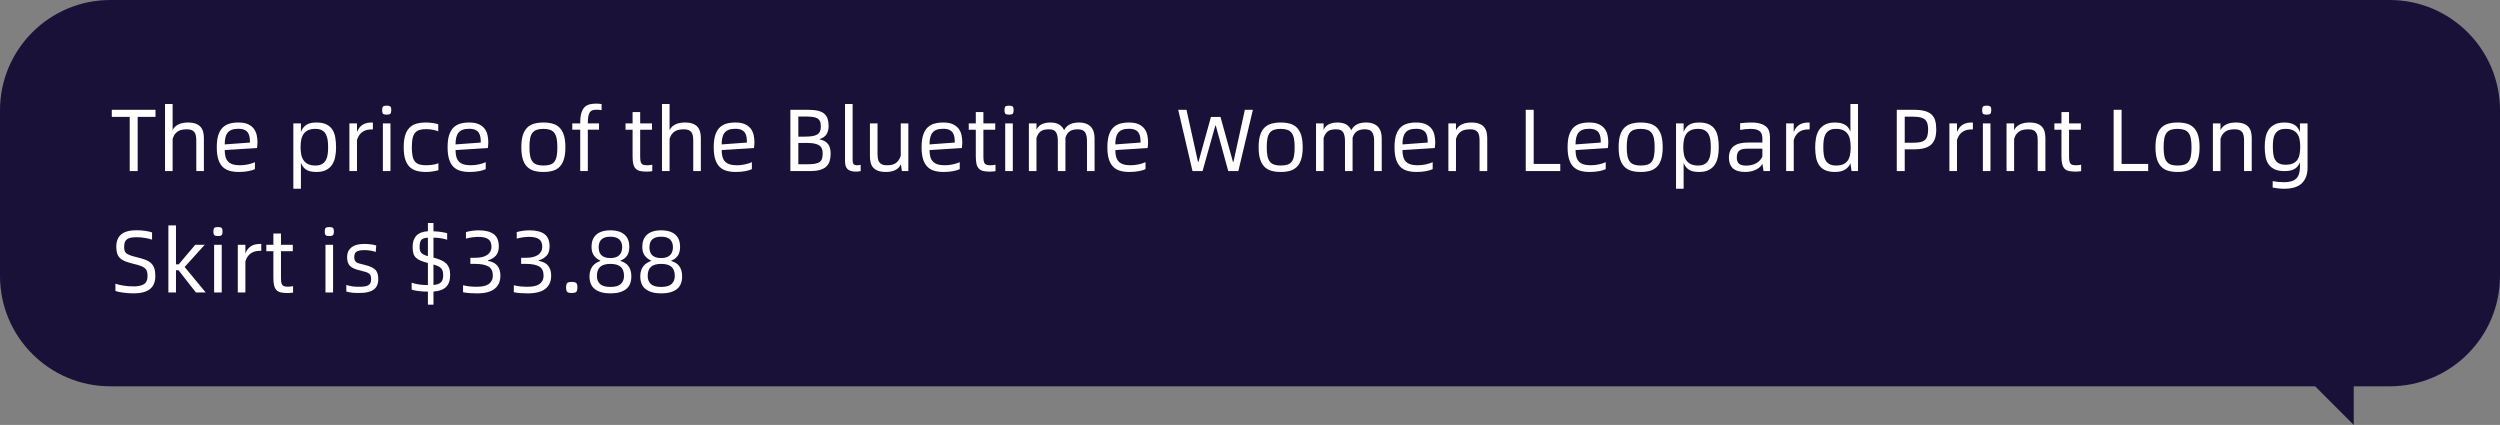
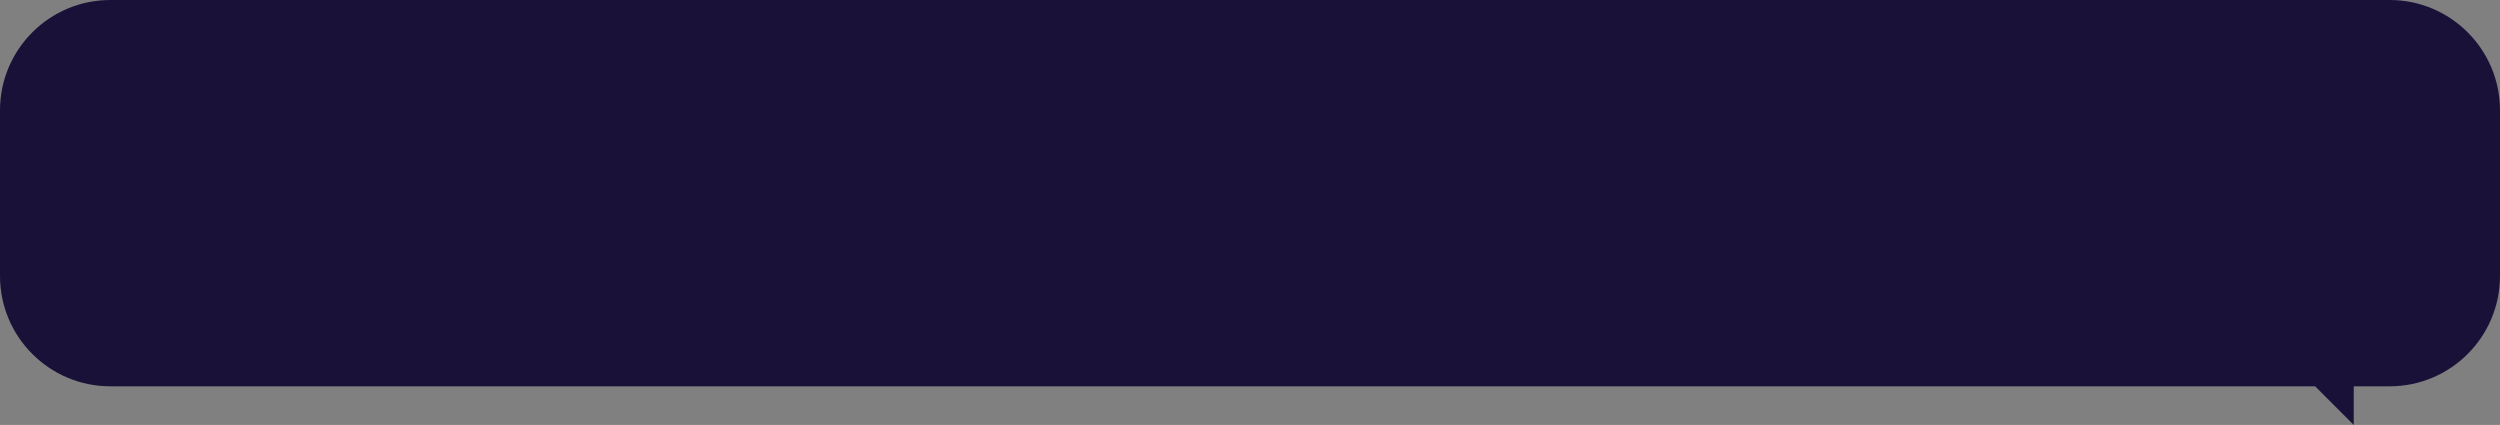
<svg xmlns="http://www.w3.org/2000/svg" fill="none" version="1.1" width="453" height="77" viewBox="0 0 453 77">
  <rect x="0" y="0" width="453" height="77" fill="#808080" stroke="none" />
  <g>
    <g transform="matrix(-1,0,0,1,906,0)">
      <path d="M453,50C453,61.046,461.954,70,473,70L479.5,70L479.5,77L486.5,70L886,70C897.046,70,906,61.046,906,50L906,20C906,8.954,897.046,0,886,0L473,0C461.954,0,453,8.954,453,20L453,50Z" fill="#1A1139" fill-opacity="1" />
    </g>
    <g>
-       <path d="M28.176,21.176L24.944,21.176L24.944,31L23.504,31L23.504,21.176L20.256,21.176L20.256,19.896L28.176,19.896L28.176,21.176ZM34.048,22.2Q34.896,22.2,35.456,22.408Q36.016,22.616,36.344,22.992Q36.672,23.368,36.808,23.88Q36.944,24.392,36.944,25.016L36.944,31L35.568,31L35.568,25.528Q35.568,25.032,35.504,24.64Q35.44,24.248,35.256,23.984Q35.072,23.72,34.744,23.576Q34.416,23.432,33.904,23.432Q33.488,23.432,33.096,23.488Q32.704,23.544,32.36,23.728Q32.016,23.912,31.736,24.248Q31.456,24.584,31.28,25.16L31.28,31L29.904,31L29.904,18.84L31.28,18.84L31.28,23.592Q31.472,23.176,31.784,22.904Q32.096,22.632,32.464,22.48Q32.832,22.328,33.24,22.264Q33.648,22.2,34.048,22.2ZM46.656,25.816Q46.656,25.992,46.632,26.256Q46.608,26.52,46.576,26.824L40.72,27.192Q40.72,27.896,40.864,28.416Q41.008,28.936,41.328,29.272Q41.648,29.608,42.176,29.776Q42.704,29.944,43.488,29.944Q44.208,29.944,44.952,29.784Q45.696,29.624,46.192,29.384L46.192,30.648Q46,30.744,45.696,30.84Q45.392,30.936,45.008,31.008Q44.624,31.08,44.184,31.12Q43.744,31.16,43.28,31.16Q42.32,31.16,41.576,30.944Q40.832,30.728,40.32,30.208Q39.808,29.688,39.544,28.832Q39.28,27.976,39.28,26.68Q39.28,25.384,39.544,24.528Q39.808,23.672,40.312,23.152Q40.816,22.632,41.544,22.416Q42.272,22.2,43.2,22.2Q44.304,22.2,44.984,22.528Q45.664,22.856,46.032,23.376Q46.4,23.896,46.528,24.544Q46.656,25.192,46.656,25.816ZM45.296,25.832Q45.296,25.336,45.232,24.88Q45.168,24.424,44.951,24.08Q44.734,23.736,44.317,23.536Q43.899,23.336,43.193,23.336Q42.438,23.336,41.964,23.528Q41.491,23.72,41.218,24.088Q40.945,24.456,40.832,24.984Q40.72,25.512,40.72,26.168L45.296,25.832ZM57.328,22.2Q58.416,22.2,59.112,22.528Q59.808,22.856,60.2,23.448Q60.592,24.04,60.744,24.864Q60.896,25.688,60.896,26.68Q60.896,27.576,60.744,28.384Q60.592,29.192,60.2,29.808Q59.808,30.424,59.112,30.792Q58.416,31.16,57.328,31.16Q56.064,31.16,55.432,30.712Q54.8,30.264,54.528,29.496L54.528,34.2L53.152,34.2L53.152,22.36L54.528,22.36L54.528,23.912Q54.8,23.144,55.44,22.672Q56.08,22.2,57.328,22.2ZM57.152,29.992Q57.92,29.992,58.376,29.712Q58.832,29.432,59.072,28.968Q59.312,28.504,59.384,27.904Q59.456,27.304,59.456,26.68Q59.456,25.992,59.376,25.392Q59.296,24.792,59.056,24.336Q58.816,23.88,58.36,23.616Q57.904,23.352,57.152,23.352Q56.368,23.352,55.856,23.584Q55.344,23.816,55.032,24.248Q54.72,24.68,54.592,25.296Q54.464,25.912,54.464,26.68Q54.464,27.432,54.592,28.04Q54.72,28.648,55.032,29.08Q55.344,29.512,55.856,29.752Q56.368,29.992,57.152,29.992ZM67.568,22.2L67.568,23.448L67.375,23.448Q66.957,23.448,66.554,23.528Q66.152,23.608,65.798,23.824Q65.444,24.04,65.154,24.408Q64.865,24.776,64.688,25.352L64.688,31L63.312,31L63.312,22.36L64.688,22.36L64.688,23.928Q64.894,23.384,65.194,23.048Q65.495,22.712,65.859,22.52Q66.223,22.328,66.626,22.264Q67.03,22.2,67.41,22.2L67.568,22.2ZM70.08,20.776Q69.616,20.776,69.432,20.632Q69.248,20.488,69.248,19.96Q69.248,19.416,69.432,19.28Q69.616,19.144,70.08,19.144Q70.512,19.144,70.704,19.28Q70.896,19.416,70.896,19.96Q70.896,20.488,70.704,20.632Q70.512,20.776,70.08,20.776ZM69.376,22.36L70.752,22.36L70.752,31L69.376,31L69.376,22.36ZM77.152,31.16Q76.192,31.16,75.448,30.944Q74.704,30.728,74.192,30.208Q73.68,29.688,73.416,28.832Q73.152,27.976,73.152,26.68Q73.152,25.384,73.416,24.528Q73.68,23.672,74.192,23.152Q74.704,22.632,75.448,22.416Q76.192,22.2,77.152,22.2Q77.872,22.2,78.456,22.296Q79.04,22.392,79.408,22.52L79.408,23.784Q78.928,23.608,78.384,23.504Q77.84,23.4,77.168,23.4Q76.448,23.4,75.968,23.56Q75.488,23.72,75.184,24.096Q74.88,24.472,74.752,25.104Q74.624,25.736,74.624,26.696Q74.624,27.64,74.752,28.264Q74.88,28.888,75.184,29.264Q75.488,29.64,75.976,29.792Q76.464,29.944,77.184,29.944Q77.792,29.944,78.384,29.856Q78.976,29.768,79.44,29.576L79.44,30.84Q79.264,30.904,79,30.96Q78.736,31.016,78.424,31.064Q78.112,31.112,77.784,31.136Q77.456,31.16,77.152,31.16ZM88.48,25.816Q88.48,25.992,88.456,26.256Q88.432,26.52,88.4,26.824L82.544,27.192Q82.544,27.896,82.688,28.416Q82.832,28.936,83.152,29.272Q83.472,29.608,84,29.776Q84.528,29.944,85.312,29.944Q86.032,29.944,86.776,29.784Q87.52,29.624,88.016,29.384L88.016,30.648Q87.824,30.744,87.52,30.84Q87.216,30.936,86.832,31.008Q86.448,31.08,86.008,31.12Q85.568,31.16,85.104,31.16Q84.144,31.16,83.4,30.944Q82.656,30.728,82.144,30.208Q81.632,29.688,81.368,28.832Q81.104,27.976,81.104,26.68Q81.104,25.384,81.368,24.528Q81.632,23.672,82.136,23.152Q82.64,22.632,83.368,22.416Q84.096,22.2,85.024,22.2Q86.128,22.2,86.808,22.528Q87.488,22.856,87.856,23.376Q88.224,23.896,88.352,24.544Q88.48,25.192,88.48,25.816ZM87.12,25.832Q87.12,25.336,87.056,24.88Q86.992,24.424,86.775,24.08Q86.558,23.736,86.141,23.536Q85.723,23.336,85.017,23.336Q84.262,23.336,83.788,23.528Q83.315,23.72,83.042,24.088Q82.769,24.456,82.656,24.984Q82.544,25.512,82.544,26.168L87.12,25.832ZM98.464,31.16Q97.504,31.16,96.76,30.944Q96.016,30.728,95.504,30.208Q94.992,29.688,94.728,28.832Q94.464,27.976,94.464,26.68Q94.464,25.384,94.728,24.528Q94.992,23.672,95.504,23.152Q96.016,22.632,96.76,22.416Q97.504,22.2,98.464,22.2Q99.424,22.2,100.168,22.416Q100.912,22.632,101.416,23.152Q101.92,23.672,102.184,24.528Q102.448,25.384,102.448,26.68Q102.448,27.976,102.184,28.832Q101.92,29.688,101.416,30.208Q100.912,30.728,100.168,30.944Q99.424,31.16,98.464,31.16ZM98.464,29.992Q99.2,29.992,99.688,29.832Q100.176,29.672,100.464,29.288Q100.752,28.904,100.872,28.264Q100.992,27.624,100.992,26.68Q100.992,25.736,100.864,25.096Q100.736,24.456,100.44,24.072Q100.144,23.688,99.656,23.52Q99.168,23.352,98.464,23.352Q97.744,23.352,97.256,23.52Q96.768,23.688,96.472,24.072Q96.176,24.456,96.056,25.096Q95.936,25.736,95.936,26.68Q95.936,27.624,96.064,28.264Q96.192,28.904,96.496,29.288Q96.8,29.672,97.28,29.832Q97.76,29.992,98.464,29.992ZM108.048,19.88Q107.6,19.88,107.312,19.992Q107.024,20.104,106.848,20.384Q106.672,20.664,106.592,21.144Q106.512,21.624,106.512,22.36L108.544,22.36L108.544,23.496L106.512,23.496L106.512,31L105.136,31L105.136,23.496L103.696,23.496L103.696,22.36L105.136,22.36L105.136,22.28Q105.136,21.16,105.344,20.472Q105.552,19.784,105.936,19.408Q106.32,19.032,106.856,18.904Q107.392,18.776,108.048,18.776Q108.288,18.776,108.536,18.8Q108.784,18.824,109.008,18.856L109.008,19.96Q108.608,19.88,108.048,19.88ZM117.248,29.944Q117.536,29.944,117.752,29.92Q117.968,29.896,118.192,29.848L118.192,31.016Q117.936,31.048,117.712,31.072Q117.488,31.096,117.216,31.096Q116.496,31.096,116.008,30.992Q115.52,30.888,115.208,30.584Q114.896,30.28,114.76,29.744Q114.624,29.208,114.624,28.36L114.624,23.512L113.344,23.512L113.344,22.36L114.624,22.36L114.624,20.312L116,20.312L116,22.36L118.144,22.36L118.144,23.512L116,23.512L116,28.28Q116,28.792,116.048,29.112Q116.096,29.432,116.232,29.616Q116.368,29.8,116.608,29.872Q116.848,29.944,117.248,29.944ZM124.096,22.2Q124.944,22.2,125.504,22.408Q126.064,22.616,126.392,22.992Q126.72,23.368,126.856,23.88Q126.992,24.392,126.992,25.016L126.992,31L125.616,31L125.616,25.528Q125.616,25.032,125.552,24.64Q125.488,24.248,125.304,23.984Q125.12,23.72,124.792,23.576Q124.464,23.432,123.952,23.432Q123.536,23.432,123.144,23.488Q122.752,23.544,122.408,23.728Q122.064,23.912,121.784,24.248Q121.504,24.584,121.328,25.16L121.328,31L119.952,31L119.952,18.84L121.328,18.84L121.328,23.592Q121.52,23.176,121.832,22.904Q122.144,22.632,122.512,22.48Q122.88,22.328,123.288,22.264Q123.696,22.2,124.096,22.2ZM136.704,25.816Q136.704,25.992,136.68,26.256Q136.656,26.52,136.624,26.824L130.768,27.192Q130.768,27.896,130.912,28.416Q131.056,28.936,131.376,29.272Q131.696,29.608,132.224,29.776Q132.752,29.944,133.536,29.944Q134.256,29.944,135,29.784Q135.744,29.624,136.24,29.384L136.24,30.648Q136.048,30.744,135.744,30.84Q135.44,30.936,135.056,31.008Q134.672,31.08,134.232,31.12Q133.792,31.16,133.328,31.16Q132.368,31.16,131.624,30.944Q130.88,30.728,130.368,30.208Q129.856,29.688,129.592,28.832Q129.328,27.976,129.328,26.68Q129.328,25.384,129.592,24.528Q129.856,23.672,130.36,23.152Q130.864,22.632,131.592,22.416Q132.32,22.2,133.248,22.2Q134.352,22.2,135.032,22.528Q135.712,22.856,136.08,23.376Q136.448,23.896,136.576,24.544Q136.704,25.192,136.704,25.816ZM135.344,25.832Q135.344,25.336,135.28,24.88Q135.215,24.424,134.999,24.08Q134.782,23.736,134.364,23.536Q133.947,23.336,133.241,23.336Q132.486,23.336,132.012,23.528Q131.539,23.72,131.266,24.088Q130.993,24.456,130.88,24.984Q130.768,25.512,130.768,26.168L135.344,25.832ZM143.216,19.896L146.416,19.896Q147.504,19.896,148.224,20.072Q148.944,20.248,149.368,20.616Q149.792,20.984,149.968,21.536Q150.144,22.088,150.144,22.84Q150.144,23.704,149.776,24.312Q149.408,24.92,148.528,25.192L148.528,25.256Q149.088,25.368,149.472,25.6Q149.856,25.832,150.088,26.168Q150.32,26.504,150.416,26.92Q150.512,27.336,150.512,27.832Q150.512,28.584,150.336,29.176Q150.16,29.768,149.728,30.176Q149.296,30.584,148.568,30.792Q147.84,31,146.736,31L143.216,31L143.216,19.896ZM145.744,24.76Q146.544,24.76,147.112,24.68Q147.68,24.6,148.04,24.392Q148.4,24.184,148.568,23.824Q148.736,23.464,148.736,22.92Q148.736,22.312,148.568,21.952Q148.4,21.592,148.04,21.408Q147.68,21.224,147.112,21.168Q146.544,21.112,145.744,21.112L144.656,21.112L144.656,24.76L145.744,24.76ZM146.144,29.768Q146.992,29.768,147.56,29.688Q148.128,29.608,148.464,29.392Q148.8,29.176,148.936,28.792Q149.072,28.408,149.072,27.816Q149.072,27.304,148.928,26.944Q148.784,26.584,148.448,26.352Q148.112,26.12,147.552,26.008Q146.992,25.896,146.144,25.896L144.656,25.896L144.656,29.768L146.144,29.768ZM155.04,31.096Q154.08,31.096,153.6,30.664Q153.12,30.232,153.12,29.256L153.12,18.84L154.496,18.84L154.496,28.904Q154.496,29.56,154.688,29.752Q154.88,29.944,155.296,29.944Q155.44,29.944,155.608,29.928Q155.776,29.912,155.952,29.864L155.952,31Q155.76,31.048,155.544,31.072Q155.328,31.096,155.04,31.096ZM164.592,22.36L164.592,31L163.424,31L163.248,29.752Q163.056,30.184,162.752,30.456Q162.448,30.728,162.088,30.88Q161.728,31.032,161.328,31.096Q160.928,31.16,160.528,31.16Q159.68,31.16,159.12,30.952Q158.56,30.744,158.232,30.376Q157.904,30.008,157.768,29.488Q157.632,28.968,157.632,28.344L157.632,22.36L159.008,22.36L159.008,27.832Q159.008,28.328,159.072,28.72Q159.136,29.112,159.32,29.384Q159.504,29.656,159.832,29.8Q160.16,29.944,160.672,29.944Q161.072,29.944,161.456,29.888Q161.84,29.832,162.168,29.648Q162.496,29.464,162.76,29.128Q163.024,28.792,163.216,28.232L163.216,22.36L164.592,22.36ZM174.368,25.816Q174.368,25.992,174.344,26.256Q174.32,26.52,174.288,26.824L168.432,27.192Q168.432,27.896,168.576,28.416Q168.72,28.936,169.04,29.272Q169.36,29.608,169.888,29.776Q170.416,29.944,171.2,29.944Q171.92,29.944,172.664,29.784Q173.408,29.624,173.904,29.384L173.904,30.648Q173.712,30.744,173.408,30.84Q173.104,30.936,172.72,31.008Q172.336,31.08,171.896,31.12Q171.456,31.16,170.992,31.16Q170.032,31.16,169.288,30.944Q168.544,30.728,168.032,30.208Q167.52,29.688,167.256,28.832Q166.992,27.976,166.992,26.68Q166.992,25.384,167.256,24.528Q167.52,23.672,168.024,23.152Q168.528,22.632,169.256,22.416Q169.984,22.2,170.912,22.2Q172.016,22.2,172.696,22.528Q173.376,22.856,173.744,23.376Q174.112,23.896,174.24,24.544Q174.368,25.192,174.368,25.816ZM173.008,25.832Q173.008,25.336,172.944,24.88Q172.88,24.424,172.663,24.08Q172.446,23.736,172.029,23.536Q171.611,23.336,170.905,23.336Q170.15,23.336,169.676,23.528Q169.203,23.72,168.93,24.088Q168.657,24.456,168.544,24.984Q168.432,25.512,168.432,26.168L173.008,25.832ZM179.44,29.944Q179.728,29.944,179.944,29.92Q180.16,29.896,180.384,29.848L180.384,31.016Q180.128,31.048,179.904,31.072Q179.68,31.096,179.408,31.096Q178.688,31.096,178.2,30.992Q177.712,30.888,177.4,30.584Q177.088,30.28,176.952,29.744Q176.816,29.208,176.816,28.36L176.816,23.512L175.536,23.512L175.536,22.36L176.816,22.36L176.816,20.312L178.192,20.312L178.192,22.36L180.336,22.36L180.336,23.512L178.192,23.512L178.192,28.28Q178.192,28.792,178.24,29.112Q178.288,29.432,178.424,29.616Q178.56,29.8,178.8,29.872Q179.04,29.944,179.44,29.944ZM182.848,20.776Q182.384,20.776,182.2,20.632Q182.016,20.488,182.016,19.96Q182.016,19.416,182.2,19.28Q182.384,19.144,182.848,19.144Q183.28,19.144,183.472,19.28Q183.664,19.416,183.664,19.96Q183.664,20.488,183.472,20.632Q183.28,20.776,182.848,20.776ZM182.144,22.36L183.52,22.36L183.52,31L182.144,31L182.144,22.36ZM195.504,22.2Q196.256,22.2,196.792,22.408Q197.328,22.616,197.672,22.992Q198.016,23.368,198.176,23.888Q198.336,24.408,198.336,25.032L198.336,31L196.96,31L196.96,25.528Q196.96,24.52,196.616,23.976Q196.272,23.432,195.296,23.432Q194.912,23.432,194.568,23.496Q194.224,23.56,193.936,23.728Q193.648,23.896,193.424,24.192Q193.2,24.488,193.056,24.952L193.056,25.016L193.056,31L191.68,31L191.68,25.528Q191.68,24.536,191.36,23.984Q191.04,23.432,190.096,23.432Q189.696,23.432,189.344,23.488Q188.992,23.544,188.704,23.712Q188.416,23.88,188.192,24.192Q187.968,24.504,187.808,25L187.808,31L186.432,31L186.432,22.36L187.808,22.36L187.808,23.496Q188.208,22.728,188.864,22.464Q189.52,22.2,190.304,22.2Q191.328,22.2,191.936,22.576Q192.544,22.952,192.816,23.608Q193.008,23.192,193.304,22.92Q193.6,22.648,193.96,22.488Q194.32,22.328,194.712,22.264Q195.104,22.2,195.504,22.2ZM208.032,25.816Q208.032,25.992,208.008,26.256Q207.984,26.52,207.952,26.824L202.096,27.192Q202.096,27.896,202.24,28.416Q202.384,28.936,202.704,29.272Q203.024,29.608,203.552,29.776Q204.08,29.944,204.864,29.944Q205.584,29.944,206.328,29.784Q207.072,29.624,207.568,29.384L207.568,30.648Q207.376,30.744,207.072,30.84Q206.768,30.936,206.384,31.008Q206,31.08,205.56,31.12Q205.12,31.16,204.656,31.16Q203.696,31.16,202.952,30.944Q202.208,30.728,201.696,30.208Q201.184,29.688,200.92,28.832Q200.656,27.976,200.656,26.68Q200.656,25.384,200.92,24.528Q201.184,23.672,201.688,23.152Q202.192,22.632,202.92,22.416Q203.648,22.2,204.576,22.2Q205.68,22.2,206.36,22.528Q207.04,22.856,207.408,23.376Q207.776,23.896,207.904,24.544Q208.032,25.192,208.032,25.816ZM206.672,25.832Q206.672,25.336,206.608,24.88Q206.544,24.424,206.327,24.08Q206.11,23.736,205.693,23.536Q205.275,23.336,204.569,23.336Q203.814,23.336,203.34,23.528Q202.867,23.72,202.594,24.088Q202.321,24.456,202.208,24.984Q202.096,25.512,202.096,26.168L206.672,25.832ZM213.488,19.896L214.992,19.896L217.072,29.32L217.168,29.32L219.424,21.192L221.152,21.192L223.408,29.32L223.504,29.32L225.568,19.896L227.024,19.896L224.384,31L222.56,31L220.304,22.776L220.208,22.776L217.904,31L216.08,31L213.488,19.896ZM232.064,31.16Q231.104,31.16,230.36,30.944Q229.616,30.728,229.104,30.208Q228.592,29.688,228.328,28.832Q228.064,27.976,228.064,26.68Q228.064,25.384,228.328,24.528Q228.592,23.672,229.104,23.152Q229.616,22.632,230.36,22.416Q231.104,22.2,232.064,22.2Q233.024,22.2,233.768,22.416Q234.512,22.632,235.016,23.152Q235.52,23.672,235.784,24.528Q236.048,25.384,236.048,26.68Q236.048,27.976,235.784,28.832Q235.52,29.688,235.016,30.208Q234.512,30.728,233.768,30.944Q233.024,31.16,232.064,31.16ZM232.064,29.992Q232.8,29.992,233.288,29.832Q233.776,29.672,234.064,29.288Q234.352,28.904,234.472,28.264Q234.592,27.624,234.592,26.68Q234.592,25.736,234.464,25.096Q234.336,24.456,234.04,24.072Q233.744,23.688,233.256,23.52Q232.768,23.352,232.064,23.352Q231.344,23.352,230.856,23.52Q230.368,23.688,230.072,24.072Q229.776,24.456,229.656,25.096Q229.536,25.736,229.536,26.68Q229.536,27.624,229.664,28.264Q229.792,28.904,230.096,29.288Q230.4,29.672,230.88,29.832Q231.36,29.992,232.064,29.992ZM247.536,22.2Q248.288,22.2,248.824,22.408Q249.36,22.616,249.704,22.992Q250.048,23.368,250.208,23.888Q250.368,24.408,250.368,25.032L250.368,31L248.992,31L248.992,25.528Q248.992,24.52,248.648,23.976Q248.304,23.432,247.328,23.432Q246.944,23.432,246.6,23.496Q246.256,23.56,245.968,23.728Q245.68,23.896,245.456,24.192Q245.232,24.488,245.088,24.952L245.088,25.016L245.088,31L243.712,31L243.712,25.528Q243.712,24.536,243.392,23.984Q243.072,23.432,242.128,23.432Q241.728,23.432,241.376,23.488Q241.024,23.544,240.736,23.712Q240.448,23.88,240.224,24.192Q240,24.504,239.84,25L239.84,31L238.464,31L238.464,22.36L239.84,22.36L239.84,23.496Q240.24,22.728,240.896,22.464Q241.552,22.2,242.336,22.2Q243.36,22.2,243.968,22.576Q244.576,22.952,244.848,23.608Q245.04,23.192,245.336,22.92Q245.632,22.648,245.992,22.488Q246.352,22.328,246.744,22.264Q247.136,22.2,247.536,22.2ZM260.064,25.816Q260.064,25.992,260.04,26.256Q260.016,26.52,259.984,26.824L254.128,27.192Q254.128,27.896,254.272,28.416Q254.416,28.936,254.736,29.272Q255.056,29.608,255.584,29.776Q256.112,29.944,256.896,29.944Q257.616,29.944,258.36,29.784Q259.104,29.624,259.6,29.384L259.6,30.648Q259.408,30.744,259.104,30.84Q258.8,30.936,258.416,31.008Q258.032,31.08,257.592,31.12Q257.152,31.16,256.688,31.16Q255.728,31.16,254.984,30.944Q254.24,30.728,253.728,30.208Q253.216,29.688,252.952,28.832Q252.688,27.976,252.688,26.68Q252.688,25.384,252.952,24.528Q253.216,23.672,253.72,23.152Q254.224,22.632,254.952,22.416Q255.68,22.2,256.608,22.2Q257.712,22.2,258.392,22.528Q259.072,22.856,259.44,23.376Q259.808,23.896,259.936,24.544Q260.064,25.192,260.064,25.816ZM258.704,25.832Q258.704,25.336,258.64,24.88Q258.576,24.424,258.359,24.08Q258.142,23.736,257.725,23.536Q257.307,23.336,256.601,23.336Q255.846,23.336,255.372,23.528Q254.899,23.72,254.626,24.088Q254.353,24.456,254.24,24.984Q254.128,25.512,254.128,26.168L258.704,25.832ZM266.592,22.2Q267.44,22.2,268,22.408Q268.56,22.616,268.888,22.992Q269.216,23.368,269.352,23.88Q269.488,24.392,269.488,25.016L269.488,31L268.096,31L268.096,25.528Q268.096,25.032,268.032,24.64Q267.968,24.248,267.784,23.984Q267.6,23.72,267.28,23.576Q266.96,23.432,266.448,23.432Q266.032,23.432,265.64,23.488Q265.248,23.544,264.904,23.728Q264.56,23.912,264.28,24.248Q264,24.584,263.824,25.16L263.824,31L262.448,31L262.448,22.36L263.824,22.36L263.824,23.592Q264.016,23.176,264.328,22.904Q264.64,22.632,265.008,22.48Q265.376,22.328,265.784,22.264Q266.192,22.2,266.592,22.2ZM282.72,29.704L282.72,31L276.464,31L276.464,19.896L277.904,19.896L277.904,29.704L282.72,29.704ZM291.424,25.816Q291.424,25.992,291.4,26.256Q291.376,26.52,291.344,26.824L285.488,27.192Q285.488,27.896,285.632,28.416Q285.776,28.936,286.096,29.272Q286.416,29.608,286.944,29.776Q287.472,29.944,288.256,29.944Q288.976,29.944,289.72,29.784Q290.464,29.624,290.96,29.384L290.96,30.648Q290.768,30.744,290.464,30.84Q290.16,30.936,289.776,31.008Q289.392,31.08,288.952,31.12Q288.512,31.16,288.048,31.16Q287.088,31.16,286.344,30.944Q285.6,30.728,285.088,30.208Q284.576,29.688,284.312,28.832Q284.048,27.976,284.048,26.68Q284.048,25.384,284.312,24.528Q284.576,23.672,285.08,23.152Q285.584,22.632,286.312,22.416Q287.04,22.2,287.968,22.2Q289.072,22.2,289.752,22.528Q290.432,22.856,290.8,23.376Q291.168,23.896,291.296,24.544Q291.424,25.192,291.424,25.816ZM290.064,25.832Q290.064,25.336,290,24.88Q289.936,24.424,289.719,24.08Q289.502,23.736,289.085,23.536Q288.667,23.336,287.961,23.336Q287.206,23.336,286.732,23.528Q286.259,23.72,285.986,24.088Q285.713,24.456,285.6,24.984Q285.488,25.512,285.488,26.168L290.064,25.832ZM297.296,31.16Q296.336,31.16,295.592,30.944Q294.848,30.728,294.336,30.208Q293.824,29.688,293.56,28.832Q293.296,27.976,293.296,26.68Q293.296,25.384,293.56,24.528Q293.824,23.672,294.336,23.152Q294.848,22.632,295.592,22.416Q296.336,22.2,297.296,22.2Q298.256,22.2,299,22.416Q299.744,22.632,300.248,23.152Q300.752,23.672,301.016,24.528Q301.28,25.384,301.28,26.68Q301.28,27.976,301.016,28.832Q300.752,29.688,300.248,30.208Q299.744,30.728,299,30.944Q298.256,31.16,297.296,31.16ZM297.296,29.992Q298.032,29.992,298.52,29.832Q299.008,29.672,299.296,29.288Q299.584,28.904,299.704,28.264Q299.824,27.624,299.824,26.68Q299.824,25.736,299.696,25.096Q299.568,24.456,299.272,24.072Q298.976,23.688,298.488,23.52Q298,23.352,297.296,23.352Q296.576,23.352,296.088,23.52Q295.6,23.688,295.304,24.072Q295.008,24.456,294.888,25.096Q294.768,25.736,294.768,26.68Q294.768,27.624,294.896,28.264Q295.024,28.904,295.328,29.288Q295.632,29.672,296.112,29.832Q296.592,29.992,297.296,29.992ZM307.872,22.2Q308.96,22.2,309.656,22.528Q310.352,22.856,310.744,23.448Q311.136,24.04,311.288,24.864Q311.44,25.688,311.44,26.68Q311.44,27.576,311.288,28.384Q311.136,29.192,310.744,29.808Q310.352,30.424,309.656,30.792Q308.96,31.16,307.872,31.16Q306.608,31.16,305.976,30.712Q305.344,30.264,305.072,29.496L305.072,34.2L303.696,34.2L303.696,22.36L305.072,22.36L305.072,23.912Q305.344,23.144,305.984,22.672Q306.624,22.2,307.872,22.2ZM307.696,29.992Q308.464,29.992,308.92,29.712Q309.376,29.432,309.616,28.968Q309.856,28.504,309.928,27.904Q310,27.304,310,26.68Q310,25.992,309.92,25.392Q309.84,24.792,309.6,24.336Q309.36,23.88,308.904,23.616Q308.448,23.352,307.696,23.352Q306.912,23.352,306.4,23.584Q305.888,23.816,305.576,24.248Q305.264,24.68,305.136,25.296Q305.008,25.912,305.008,26.68Q305.008,27.432,305.136,28.04Q305.264,28.648,305.576,29.08Q305.888,29.512,306.4,29.752Q306.912,29.992,307.696,29.992ZM317.28,22.2Q318.304,22.2,318.968,22.4Q319.632,22.6,320.024,22.952Q320.416,23.304,320.568,23.8Q320.72,24.296,320.72,24.872L320.72,31L319.552,31L319.344,29.688Q319.152,30.04,318.832,30.312Q318.512,30.584,318.104,30.776Q317.696,30.968,317.216,31.064Q316.736,31.16,316.256,31.16Q314.704,31.16,313.992,30.488Q313.28,29.816,313.28,28.584Q313.28,27.816,313.528,27.288Q313.776,26.76,314.224,26.44Q314.672,26.12,315.304,25.976Q315.936,25.832,316.704,25.832L319.344,25.832L319.344,25.112Q319.344,24.728,319.256,24.4Q319.168,24.072,318.936,23.84Q318.704,23.608,318.288,23.48Q317.872,23.352,317.216,23.352Q316.784,23.352,316.28,23.4Q315.776,23.448,315.312,23.544L315.312,22.328Q315.792,22.264,316.304,22.232Q316.816,22.2,317.28,22.2ZM316.384,30.008Q317.472,30.008,318.24,29.568Q319.008,29.128,319.344,28.36L319.344,26.936L316.8,26.936Q316.272,26.936,315.872,27Q315.472,27.064,315.216,27.248Q314.96,27.432,314.832,27.752Q314.704,28.072,314.704,28.568Q314.704,29.288,315.088,29.648Q315.472,30.008,316.384,30.008ZM327.904,22.2L327.904,23.448L327.711,23.448Q327.293,23.448,326.89,23.528Q326.488,23.608,326.134,23.824Q325.78,24.04,325.491,24.408Q325.201,24.776,325.024,25.352L325.024,31L323.648,31L323.648,22.36L325.024,22.36L325.024,23.928Q325.23,23.384,325.53,23.048Q325.831,22.712,326.195,22.52Q326.559,22.328,326.963,22.264Q327.366,22.2,327.746,22.2L327.904,22.2ZM336.672,18.84L336.672,31L335.504,31L335.296,29.576Q335.04,30.264,334.352,30.712Q333.664,31.16,332.48,31.16Q331.408,31.16,330.712,30.832Q330.016,30.504,329.616,29.912Q329.216,29.32,329.064,28.496Q328.912,27.672,328.912,26.68Q328.912,25.8,329.064,24.984Q329.216,24.168,329.616,23.552Q330.016,22.936,330.712,22.568Q331.408,22.2,332.48,22.2Q333.12,22.2,333.584,22.32Q334.048,22.44,334.384,22.656Q334.72,22.872,334.944,23.176Q335.168,23.48,335.296,23.864L335.296,18.84L336.672,18.84ZM332.688,29.992Q333.472,29.992,333.984,29.768Q334.496,29.544,334.8,29.112Q335.104,28.68,335.224,28.064Q335.344,27.448,335.344,26.68Q335.344,25.944,335.224,25.328Q335.104,24.712,334.8,24.272Q334.496,23.832,333.984,23.592Q333.472,23.352,332.688,23.352Q331.904,23.352,331.448,23.632Q330.992,23.912,330.752,24.384Q330.512,24.856,330.448,25.456Q330.384,26.056,330.384,26.68Q330.384,27.352,330.456,27.96Q330.528,28.568,330.768,29.016Q331.008,29.464,331.464,29.728Q331.92,29.992,332.688,29.992ZM343.696,19.896L346.784,19.896Q347.952,19.896,348.736,20.104Q349.52,20.312,349.992,20.744Q350.464,21.176,350.656,21.848Q350.848,22.52,350.848,23.448Q350.848,24.424,350.616,25.112Q350.384,25.8,349.896,26.232Q349.408,26.664,348.632,26.864Q347.856,27.064,346.784,27.064L345.136,27.064L345.136,31L343.696,31L343.696,19.896ZM346.656,25.864Q347.424,25.864,347.952,25.752Q348.48,25.64,348.792,25.36Q349.104,25.08,349.24,24.616Q349.376,24.152,349.376,23.448Q349.376,22.808,349.24,22.368Q349.104,21.928,348.792,21.656Q348.48,21.384,347.952,21.264Q347.424,21.144,346.656,21.144L345.136,21.144L345.136,25.864L346.656,25.864ZM357.488,22.2L357.488,23.448L357.295,23.448Q356.877,23.448,356.474,23.528Q356.072,23.608,355.718,23.824Q355.364,24.04,355.075,24.408Q354.785,24.776,354.608,25.352L354.608,31L353.232,31L353.232,22.36L354.608,22.36L354.608,23.928Q354.814,23.384,355.114,23.048Q355.415,22.712,355.779,22.52Q356.143,22.328,356.547,22.264Q356.95,22.2,357.33,22.2L357.488,22.2ZM360,20.776Q359.536,20.776,359.352,20.632Q359.168,20.488,359.168,19.96Q359.168,19.416,359.352,19.28Q359.536,19.144,360,19.144Q360.432,19.144,360.624,19.28Q360.816,19.416,360.816,19.96Q360.816,20.488,360.624,20.632Q360.432,20.776,360,20.776ZM359.296,22.36L360.672,22.36L360.672,31L359.296,31L359.296,22.36ZM367.728,22.2Q368.576,22.2,369.136,22.408Q369.696,22.616,370.024,22.992Q370.352,23.368,370.488,23.88Q370.624,24.392,370.624,25.016L370.624,31L369.232,31L369.232,25.528Q369.232,25.032,369.168,24.64Q369.104,24.248,368.92,23.984Q368.736,23.72,368.416,23.576Q368.096,23.432,367.584,23.432Q367.168,23.432,366.776,23.488Q366.384,23.544,366.04,23.728Q365.696,23.912,365.416,24.248Q365.136,24.584,364.96,25.16L364.96,31L363.584,31L363.584,22.36L364.96,22.36L364.96,23.592Q365.152,23.176,365.464,22.904Q365.776,22.632,366.144,22.48Q366.512,22.328,366.92,22.264Q367.328,22.2,367.728,22.2ZM376.16,29.944Q376.448,29.944,376.664,29.92Q376.88,29.896,377.104,29.848L377.104,31.016Q376.848,31.048,376.624,31.072Q376.4,31.096,376.128,31.096Q375.408,31.096,374.92,30.992Q374.432,30.888,374.12,30.584Q373.808,30.28,373.672,29.744Q373.536,29.208,373.536,28.36L373.536,23.512L372.256,23.512L372.256,22.36L373.536,22.36L373.536,20.312L374.912,20.312L374.912,22.36L377.056,22.36L377.056,23.512L374.912,23.512L374.912,28.28Q374.912,28.792,374.96,29.112Q375.008,29.432,375.144,29.616Q375.28,29.8,375.52,29.872Q375.76,29.944,376.16,29.944ZM389.248,29.704L389.248,31L382.992,31L382.992,19.896L384.432,19.896L384.432,29.704L389.248,29.704ZM394.576,31.16Q393.616,31.16,392.872,30.944Q392.128,30.728,391.616,30.208Q391.104,29.688,390.84,28.832Q390.576,27.976,390.576,26.68Q390.576,25.384,390.84,24.528Q391.104,23.672,391.616,23.152Q392.128,22.632,392.872,22.416Q393.616,22.2,394.576,22.2Q395.536,22.2,396.28,22.416Q397.024,22.632,397.528,23.152Q398.032,23.672,398.296,24.528Q398.56,25.384,398.56,26.68Q398.56,27.976,398.296,28.832Q398.032,29.688,397.528,30.208Q397.024,30.728,396.28,30.944Q395.536,31.16,394.576,31.16ZM394.576,29.992Q395.312,29.992,395.8,29.832Q396.288,29.672,396.576,29.288Q396.864,28.904,396.984,28.264Q397.104,27.624,397.104,26.68Q397.104,25.736,396.976,25.096Q396.848,24.456,396.552,24.072Q396.256,23.688,395.768,23.52Q395.28,23.352,394.576,23.352Q393.856,23.352,393.368,23.52Q392.88,23.688,392.584,24.072Q392.288,24.456,392.168,25.096Q392.048,25.736,392.048,26.68Q392.048,27.624,392.176,28.264Q392.304,28.904,392.608,29.288Q392.912,29.672,393.392,29.832Q393.872,29.992,394.576,29.992ZM405.12,22.2Q405.968,22.2,406.528,22.408Q407.088,22.616,407.416,22.992Q407.744,23.368,407.88,23.88Q408.016,24.392,408.016,25.016L408.016,31L406.624,31L406.624,25.528Q406.624,25.032,406.56,24.64Q406.496,24.248,406.312,23.984Q406.128,23.72,405.808,23.576Q405.488,23.432,404.976,23.432Q404.56,23.432,404.168,23.488Q403.776,23.544,403.432,23.728Q403.088,23.912,402.808,24.248Q402.528,24.584,402.352,25.16L402.352,31L400.976,31L400.976,22.36L402.352,22.36L402.352,23.592Q402.544,23.176,402.856,22.904Q403.168,22.632,403.536,22.48Q403.904,22.328,404.312,22.264Q404.72,22.2,405.12,22.2ZM418.128,22.36L418.128,30.392Q418.128,32.184,417.112,33.192Q416.096,34.2,413.904,34.2Q413.344,34.2,412.784,34.136Q412.224,34.072,411.808,33.992L411.808,32.824Q412.784,33.016,413.92,33.016Q415.36,33.016,416.056,32.376Q416.752,31.736,416.752,30.248L416.752,29.384Q416.48,30.152,415.84,30.576Q415.2,31,413.952,31Q412.864,31,412.176,30.68Q411.488,30.36,411.08,29.784Q410.672,29.208,410.52,28.4Q410.368,27.592,410.368,26.6Q410.368,25.704,410.52,24.904Q410.672,24.104,411.08,23.504Q411.488,22.904,412.176,22.552Q412.864,22.2,413.952,22.2Q414.608,22.2,415.08,22.336Q415.552,22.472,415.88,22.704Q416.208,22.936,416.416,23.264Q416.624,23.592,416.752,23.976L416.752,22.36L418.128,22.36ZM414.144,29.848Q414.928,29.848,415.44,29.632Q415.952,29.416,416.256,29Q416.56,28.584,416.68,27.976Q416.8,27.368,416.8,26.6Q416.8,25.864,416.68,25.256Q416.56,24.648,416.256,24.232Q415.952,23.816,415.44,23.584Q414.928,23.352,414.144,23.352Q413.36,23.352,412.904,23.624Q412.448,23.896,412.208,24.344Q411.968,24.792,411.904,25.384Q411.84,25.976,411.84,26.6Q411.84,27.272,411.912,27.864Q411.984,28.456,412.224,28.896Q412.464,29.336,412.92,29.592Q413.376,29.848,414.144,29.848ZM24.208,53.16Q23.696,53.16,23.192,53.12Q22.688,53.08,22.248,53.016Q21.808,52.952,21.464,52.88Q21.12,52.808,20.912,52.728L20.912,51.4Q21.152,51.496,21.52,51.584Q21.888,51.672,22.32,51.744Q22.752,51.816,23.232,51.856Q23.712,51.896,24.208,51.896Q25.456,51.896,26.096,51.48Q26.736,51.064,26.736,50.024Q26.736,49.512,26.632,49.168Q26.528,48.824,26.24,48.584Q25.952,48.344,25.456,48.168Q24.96,47.992,24.176,47.8Q23.328,47.592,22.736,47.368Q22.144,47.144,21.776,46.8Q21.408,46.456,21.24,45.96Q21.072,45.464,21.072,44.728Q21.072,43.208,21.976,42.464Q22.88,41.72,24.768,41.72Q25.168,41.72,25.576,41.752Q25.984,41.784,26.36,41.84Q26.736,41.896,27.048,41.968Q27.36,42.04,27.552,42.12L27.552,43.432Q27.072,43.256,26.304,43.12Q25.536,42.984,24.784,42.984Q24.208,42.984,23.776,43.056Q23.344,43.128,23.056,43.32Q22.768,43.512,22.632,43.848Q22.496,44.184,22.496,44.728Q22.496,45.112,22.568,45.392Q22.64,45.672,22.88,45.88Q23.12,46.088,23.568,46.256Q24.016,46.424,24.768,46.6Q25.696,46.824,26.344,47.072Q26.992,47.32,27.392,47.704Q27.792,48.088,27.968,48.64Q28.144,49.192,28.144,50.008Q28.144,51.64,27.144,52.4Q26.144,53.16,24.208,53.16ZM37.28,53L35.504,53L32.352,48.968L31.888,48.968L31.888,53L30.512,53L30.512,40.84L31.888,40.84L31.888,47.896L32.384,47.896L35.376,44.36L37.088,44.36L33.456,48.376L37.28,53ZM39.504,42.776Q39.04,42.776,38.856,42.632Q38.672,42.488,38.672,41.96Q38.672,41.416,38.856,41.28Q39.04,41.144,39.504,41.144Q39.936,41.144,40.128,41.28Q40.32,41.416,40.32,41.96Q40.32,42.488,40.128,42.632Q39.936,42.776,39.504,42.776ZM38.8,44.36L40.176,44.36L40.176,53L38.8,53L38.8,44.36ZM47.344,44.2L47.344,45.448L47.151,45.448Q46.733,45.448,46.33,45.528Q45.928,45.608,45.574,45.824Q45.22,46.04,44.93,46.408Q44.641,46.776,44.464,47.352L44.464,53L43.088,53L43.088,44.36L44.464,44.36L44.464,45.928Q44.67,45.384,44.97,45.048Q45.271,44.712,45.635,44.52Q45.999,44.328,46.403,44.264Q46.806,44.2,47.186,44.2L47.344,44.2ZM52.16,51.944Q52.448,51.944,52.664,51.92Q52.88,51.896,53.104,51.848L53.104,53.016Q52.848,53.048,52.624,53.072Q52.4,53.096,52.128,53.096Q51.408,53.096,50.92,52.992Q50.432,52.888,50.12,52.584Q49.808,52.28,49.672,51.744Q49.536,51.208,49.536,50.36L49.536,45.512L48.256,45.512L48.256,44.36L49.536,44.36L49.536,42.312L50.912,42.312L50.912,44.36L53.056,44.36L53.056,45.512L50.912,45.512L50.912,50.28Q50.912,50.792,50.96,51.112Q51.008,51.432,51.144,51.616Q51.28,51.8,51.52,51.872Q51.76,51.944,52.16,51.944ZM59.68,42.776Q59.216,42.776,59.032,42.632Q58.848,42.488,58.848,41.96Q58.848,41.416,59.032,41.28Q59.216,41.144,59.68,41.144Q60.112,41.144,60.304,41.28Q60.496,41.416,60.496,41.96Q60.496,42.488,60.304,42.632Q60.112,42.776,59.68,42.776ZM58.976,44.36L60.352,44.36L60.352,53L58.976,53L58.976,44.36ZM65.264,53.08Q64.944,53.08,64.584,53.08Q64.224,53.08,63.872,53.043Q63.52,53.007,63.224,52.943Q62.928,52.879,62.752,52.824L62.752,51.64Q62.976,51.711,63.288,51.782Q63.6,51.853,63.936,51.907Q64.272,51.96,64.616,51.96Q64.96,51.96,65.248,51.96Q66.24,51.96,66.744,51.681Q67.248,51.401,67.248,50.635Q67.248,50.252,67.176,50.004Q67.104,49.757,66.896,49.589Q66.688,49.421,66.312,49.294Q65.936,49.166,65.312,49.022Q64.592,48.862,64.128,48.655Q63.664,48.447,63.392,48.16Q63.12,47.873,63.008,47.473Q62.896,47.074,62.896,46.531Q62.896,45.477,63.672,44.839Q64.448,44.2,66,44.2Q66.624,44.2,67.24,44.28Q67.856,44.36,68.176,44.488L68.08,45.656Q67.712,45.512,67.168,45.416Q66.624,45.32,66.016,45.32Q65.104,45.32,64.648,45.576Q64.192,45.831,64.192,46.566Q64.192,46.901,64.264,47.108Q64.336,47.316,64.512,47.468Q64.688,47.619,65.008,47.723Q65.328,47.827,65.84,47.938Q66.576,48.114,67.096,48.314Q67.616,48.514,67.936,48.809Q68.256,49.104,68.4,49.535Q68.544,49.967,68.544,50.589Q68.544,51.883,67.704,52.481Q66.864,53.08,65.264,53.08ZM81.568,49.8Q81.568,51.272,80.84,51.992Q80.112,52.712,78.544,52.84L78.544,55.208L77.536,55.208L77.536,52.84Q76.592,52.84,75.784,52.731Q74.976,52.623,74.592,52.472L74.592,51.224Q75.056,51.407,75.84,51.532Q76.624,51.656,77.536,51.656L77.536,47.656Q76.752,47.448,76.224,47.232Q75.696,47.016,75.368,46.696Q75.04,46.376,74.904,45.904Q74.768,45.432,74.768,44.728Q74.768,43.432,75.44,42.712Q76.112,41.992,77.536,41.896L77.536,40.408L78.544,40.408L78.544,41.912Q78.896,41.912,79.272,41.952Q79.648,41.992,79.976,42.04Q80.304,42.088,80.576,42.144Q80.848,42.2,81.024,42.264L81.024,43.448Q80.624,43.298,79.936,43.181Q79.248,43.064,78.544,43.064L78.544,46.68Q79.312,46.872,79.888,47.12Q80.464,47.368,80.832,47.728Q81.2,48.088,81.384,48.592Q81.568,49.096,81.568,49.8ZM76.032,44.72Q76.032,45.058,76.08,45.307Q76.128,45.556,76.288,45.757Q76.448,45.958,76.744,46.118Q77.04,46.279,77.536,46.424L77.536,43.08Q76.736,43.08,76.384,43.426Q76.032,43.771,76.032,44.72ZM78.544,51.64Q79.456,51.56,79.88,51.176Q80.304,50.792,80.304,49.912Q80.304,49.464,80.224,49.16Q80.144,48.856,79.952,48.632Q79.76,48.408,79.416,48.248Q79.072,48.088,78.544,47.928L78.544,51.64ZM86.4,53.16Q85.728,53.16,85.096,53.112Q84.464,53.064,83.904,52.952L83.904,51.688Q84.544,51.848,85.144,51.904Q85.744,51.96,86.384,51.96Q87.008,51.96,87.544,51.864Q88.08,51.768,88.464,51.528Q88.848,51.288,89.072,50.896Q89.296,50.504,89.296,49.928Q89.296,48.744,88.496,48.28Q87.696,47.816,86.112,47.816L85.232,47.816L85.232,46.712L86.096,46.712Q87.552,46.712,88.304,46.176Q89.056,45.64,89.056,44.728Q89.056,43.752,88.472,43.336Q87.888,42.92,86.688,42.92Q86.208,42.92,85.584,43Q84.96,43.08,84.432,43.24L84.432,42.056Q84.848,41.928,85.48,41.832Q86.112,41.736,86.752,41.736Q88.544,41.736,89.464,42.424Q90.384,43.112,90.384,44.648Q90.384,45.736,89.856,46.32Q89.328,46.904,88.416,47.176L88.416,47.272Q89.6,47.48,90.136,48.16Q90.672,48.84,90.672,49.944Q90.672,51.48,89.64,52.32Q88.608,53.16,86.4,53.16ZM95.6,53.16Q94.928,53.16,94.296,53.112Q93.664,53.064,93.104,52.952L93.104,51.688Q93.744,51.848,94.344,51.904Q94.944,51.96,95.584,51.96Q96.208,51.96,96.744,51.864Q97.28,51.768,97.664,51.528Q98.048,51.288,98.272,50.896Q98.496,50.504,98.496,49.928Q98.496,48.744,97.696,48.28Q96.896,47.816,95.312,47.816L94.432,47.816L94.432,46.712L95.296,46.712Q96.752,46.712,97.504,46.176Q98.256,45.64,98.256,44.728Q98.256,43.752,97.672,43.336Q97.088,42.92,95.888,42.92Q95.408,42.92,94.784,43Q94.16,43.08,93.632,43.24L93.632,42.056Q94.048,41.928,94.68,41.832Q95.312,41.736,95.952,41.736Q97.744,41.736,98.664,42.424Q99.584,43.112,99.584,44.648Q99.584,45.736,99.056,46.32Q98.528,46.904,97.616,47.176L97.616,47.272Q98.8,47.48,99.336,48.16Q99.872,48.84,99.872,49.944Q99.872,51.48,98.84,52.32Q97.808,53.16,95.6,53.16ZM103.6,53.096Q103.04,53.096,102.808,52.92Q102.576,52.744,102.576,52.072Q102.576,51.432,102.808,51.256Q103.04,51.08,103.6,51.08Q104.144,51.08,104.384,51.256Q104.624,51.432,104.624,52.072Q104.624,52.744,104.384,52.92Q104.144,53.096,103.6,53.096ZM110.608,53.16Q108.816,53.16,107.816,52.408Q106.816,51.656,106.816,50.056Q106.816,49.416,106.992,48.944Q107.168,48.472,107.448,48.144Q107.728,47.816,108.08,47.616Q108.432,47.416,108.784,47.288L108.784,47.224Q108.08,46.904,107.632,46.32Q107.184,45.736,107.184,44.696Q107.184,44.04,107.384,43.496Q107.584,42.952,108,42.56Q108.416,42.168,109.064,41.952Q109.712,41.736,110.608,41.736Q111.504,41.736,112.152,41.952Q112.8,42.168,113.216,42.56Q113.632,42.952,113.832,43.496Q114.032,44.04,114.032,44.696Q114.032,45.704,113.64,46.304Q113.248,46.904,112.432,47.224L112.432,47.288Q112.832,47.416,113.192,47.616Q113.552,47.816,113.824,48.152Q114.096,48.488,114.248,48.96Q114.4,49.432,114.4,50.072Q114.4,51.672,113.408,52.416Q112.416,53.16,110.608,53.16ZM110.608,46.76Q111.2,46.76,111.608,46.608Q112.016,46.456,112.264,46.184Q112.512,45.912,112.624,45.56Q112.736,45.208,112.736,44.792Q112.736,43.88,112.208,43.384Q111.68,42.888,110.608,42.888Q108.48,42.888,108.48,44.792Q108.48,45.208,108.576,45.56Q108.672,45.912,108.92,46.184Q109.168,46.456,109.576,46.608Q109.984,46.76,110.608,46.76ZM110.608,51.992Q111.92,51.992,112.496,51.456Q113.072,50.92,113.072,50.008Q113.072,48.872,112.464,48.344Q111.856,47.816,110.608,47.816Q109.36,47.816,108.76,48.344Q108.16,48.872,108.16,50.008Q108.16,50.92,108.728,51.456Q109.296,51.992,110.608,51.992ZM119.808,53.16Q118.016,53.16,117.016,52.408Q116.016,51.656,116.016,50.056Q116.016,49.416,116.192,48.944Q116.368,48.472,116.648,48.144Q116.928,47.816,117.28,47.616Q117.632,47.416,117.984,47.288L117.984,47.224Q117.28,46.904,116.832,46.32Q116.384,45.736,116.384,44.696Q116.384,44.04,116.584,43.496Q116.784,42.952,117.2,42.56Q117.616,42.168,118.264,41.952Q118.912,41.736,119.808,41.736Q120.704,41.736,121.352,41.952Q122,42.168,122.416,42.56Q122.832,42.952,123.032,43.496Q123.232,44.04,123.232,44.696Q123.232,45.704,122.84,46.304Q122.448,46.904,121.632,47.224L121.632,47.288Q122.032,47.416,122.392,47.616Q122.752,47.816,123.024,48.152Q123.296,48.488,123.448,48.96Q123.6,49.432,123.6,50.072Q123.6,51.672,122.608,52.416Q121.616,53.16,119.808,53.16ZM119.808,46.76Q120.4,46.76,120.808,46.608Q121.216,46.456,121.464,46.184Q121.712,45.912,121.824,45.56Q121.936,45.208,121.936,44.792Q121.936,43.88,121.408,43.384Q120.88,42.888,119.808,42.888Q117.68,42.888,117.68,44.792Q117.68,45.208,117.776,45.56Q117.872,45.912,118.12,46.184Q118.368,46.456,118.776,46.608Q119.184,46.76,119.808,46.76ZM119.808,51.992Q121.12,51.992,121.696,51.456Q122.272,50.92,122.272,50.008Q122.272,48.872,121.664,48.344Q121.056,47.816,119.808,47.816Q118.56,47.816,117.96,48.344Q117.36,48.872,117.36,50.008Q117.36,50.92,117.928,51.456Q118.496,51.992,119.808,51.992Z" fill="#FFFFFF" fill-opacity="1" />
-     </g>
+       </g>
  </g>
</svg>